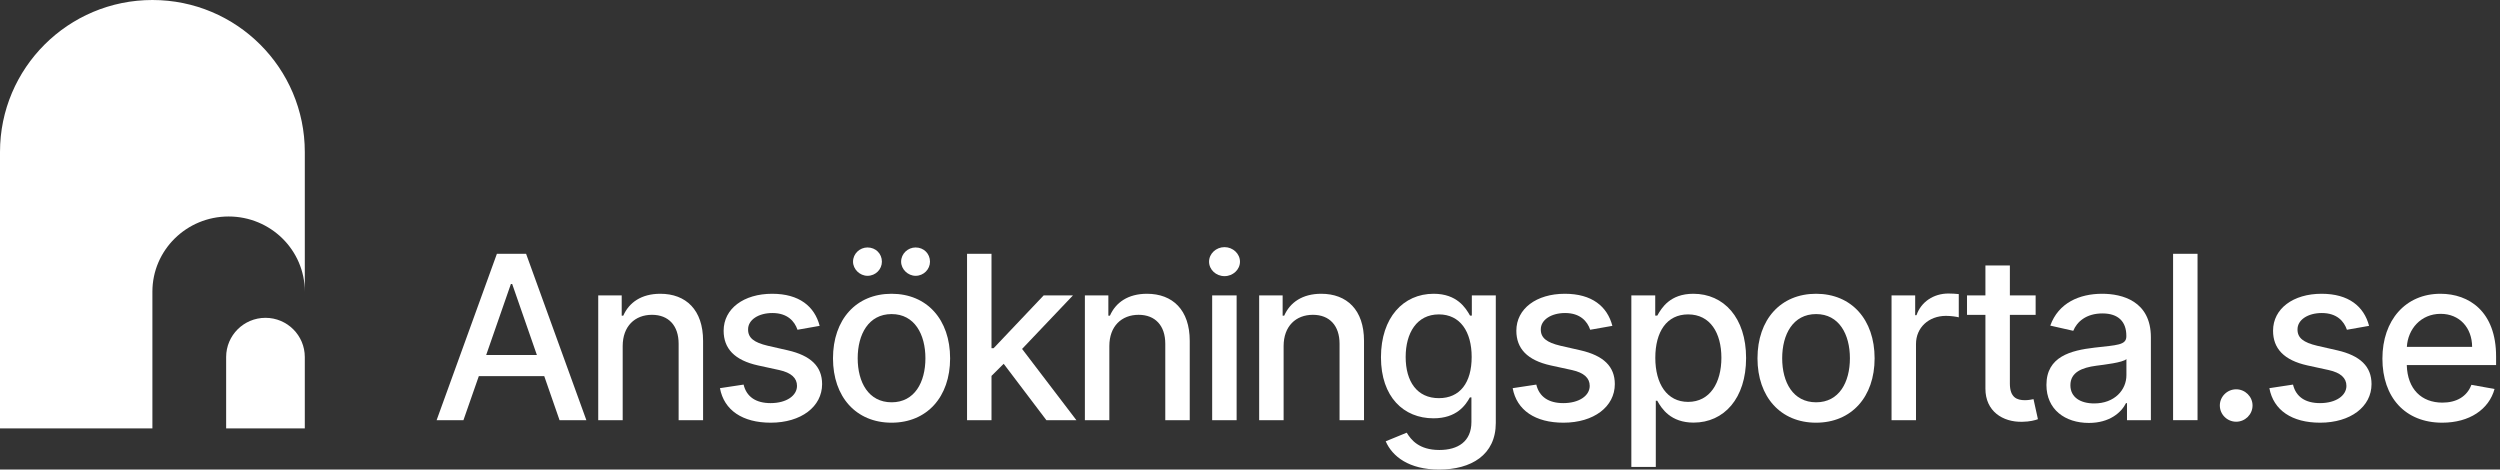
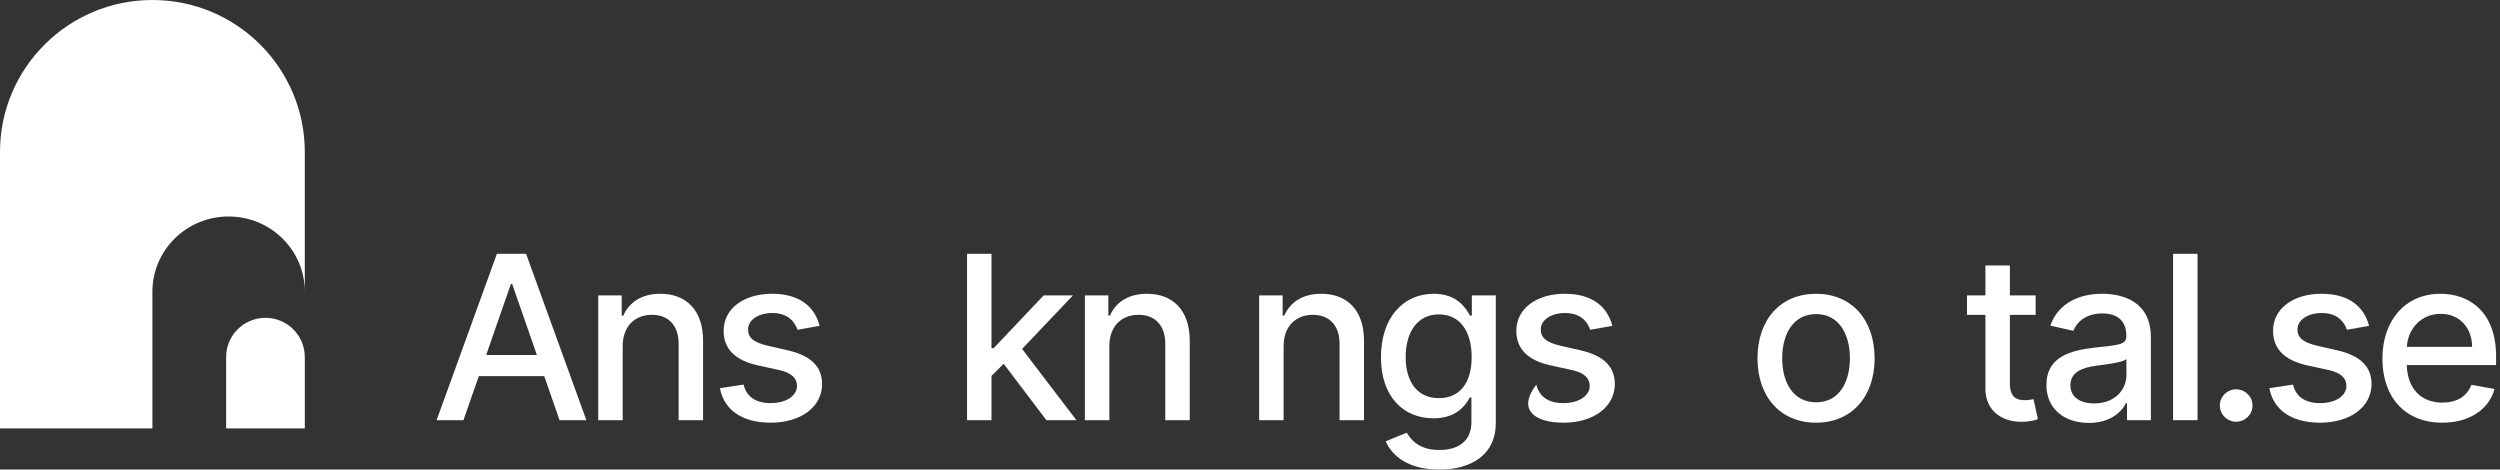
<svg xmlns="http://www.w3.org/2000/svg" width="575" height="108" viewBox="0 0 575 108" fill="none">
  <rect x="0" y="0" width="575" height="108" fill="#333333" stroke="none" />
  <path d="M106.592 96.639L110.128 86.512H125.177L128.695 96.639H134.865L121.001 58.374H114.285L100.421 96.639H106.592ZM111.821 81.654L117.502 65.324H117.803L123.484 81.654H111.821Z" fill="white" />
  <path d="M143.218 79.599C143.218 75.022 146.04 72.406 149.952 72.406C153.771 72.406 156.085 74.891 156.085 79.057V96.639H161.709V78.385C161.709 71.285 157.778 67.567 151.871 67.567C147.526 67.567 144.685 69.566 143.35 72.611H142.992V67.94H137.593V96.639H143.218V79.599Z" fill="white" />
  <path d="M188.521 74.947C187.355 70.481 183.837 67.567 177.591 67.567C171.064 67.567 166.436 70.986 166.436 76.068C166.436 80.141 168.919 82.85 174.337 84.046L179.228 85.111C182.012 85.728 183.31 86.961 183.31 88.754C183.31 90.978 180.921 92.716 177.234 92.716C173.867 92.716 171.704 91.277 171.026 88.456L165.59 89.278C166.53 94.36 170.782 97.219 177.272 97.219C184.251 97.219 189.085 93.538 189.085 88.344C189.085 84.289 186.489 81.785 181.184 80.571L176.595 79.525C173.415 78.777 172.042 77.712 172.061 75.769C172.042 73.564 174.45 71.995 177.648 71.995C181.147 71.995 182.765 73.919 183.423 75.844L188.521 74.947Z" fill="white" />
-   <path d="M205.057 97.219C213.202 97.219 218.526 91.296 218.526 82.421C218.526 73.49 213.202 67.567 205.057 67.567C196.911 67.567 191.588 73.49 191.588 82.421C191.588 91.296 196.911 97.219 205.057 97.219ZM205.075 92.529C199.752 92.529 197.269 87.914 197.269 82.402C197.269 76.909 199.752 72.238 205.075 72.238C210.361 72.238 212.845 76.909 212.845 82.402C212.845 87.914 210.361 92.529 205.075 92.529ZM199.526 63.437C201.407 63.437 202.837 61.924 202.837 60.186C202.837 58.337 201.407 56.916 199.526 56.916C197.758 56.916 196.197 58.337 196.197 60.186C196.197 61.924 197.758 63.437 199.526 63.437ZM210.587 63.437C212.468 63.437 213.898 61.924 213.898 60.186C213.898 58.337 212.468 56.916 210.587 56.916C208.819 56.916 207.258 58.337 207.258 60.186C207.258 61.924 208.819 63.437 210.587 63.437Z" fill="white" />
  <path d="M222.42 96.639H228.045V86.456L230.848 83.672L240.667 96.639H247.571L235.08 80.253L246.781 67.94H240.046L228.534 80.085H228.045V58.374H222.42V96.639Z" fill="white" />
  <path d="M255.148 79.599C255.148 75.022 257.97 72.406 261.882 72.406C265.701 72.406 268.015 74.891 268.015 79.057V96.639H273.639V78.385C273.639 71.285 269.708 67.567 263.801 67.567C259.456 67.567 256.615 69.566 255.279 72.611H254.922V67.94H249.523V96.639H255.148V79.599Z" fill="white" />
-   <path d="M278.799 96.639H284.424V67.94H278.799V96.639ZM281.64 63.512C283.577 63.512 285.195 62.017 285.195 60.186C285.195 58.355 283.577 56.842 281.64 56.842C279.683 56.842 278.084 58.355 278.084 60.186C278.084 62.017 279.683 63.512 281.64 63.512Z" fill="white" />
  <path d="M295.231 79.599C295.231 75.022 298.053 72.406 301.966 72.406C305.784 72.406 308.098 74.891 308.098 79.057V96.639H313.723V78.385C313.723 71.285 309.791 67.567 303.885 67.567C299.539 67.567 296.699 69.566 295.363 72.611H295.006V67.94H289.607V96.639H295.231V79.599Z" fill="white" />
  <path d="M330.997 107.999C338.352 107.999 344.033 104.655 344.033 97.275V67.94H338.522V72.593H338.108C337.111 70.818 335.117 67.567 329.737 67.567C322.758 67.567 317.622 73.041 317.622 82.178C317.622 91.333 322.87 96.21 329.699 96.21C335.004 96.21 337.054 93.239 338.07 91.408H338.427V97.05C338.427 101.553 335.324 103.496 331.053 103.496C326.369 103.496 324.545 101.161 323.548 99.517L318.713 101.497C320.237 105.01 324.093 107.999 330.997 107.999ZM330.941 91.576C325.918 91.576 323.303 87.746 323.303 82.103C323.303 76.591 325.861 72.312 330.941 72.312C335.85 72.312 338.484 76.292 338.484 82.103C338.484 88.026 335.794 91.576 330.941 91.576Z" fill="white" />
-   <path d="M370.845 74.947C369.678 70.481 366.161 67.567 359.915 67.567C353.388 67.567 348.76 70.986 348.76 76.068C348.76 80.141 351.243 82.85 356.661 84.046L361.552 85.111C364.336 85.728 365.634 86.961 365.634 88.754C365.634 90.978 363.245 92.716 359.558 92.716C356.191 92.716 354.027 91.277 353.35 88.456L347.914 89.278C348.854 94.36 353.106 97.219 359.596 97.219C366.575 97.219 371.409 93.538 371.409 88.344C371.409 84.289 368.813 81.785 363.508 80.571L358.918 79.525C355.739 78.777 354.366 77.712 354.385 75.769C354.366 73.564 356.774 71.995 359.972 71.995C363.471 71.995 365.088 73.919 365.747 75.844L370.845 74.947Z" fill="white" />
-   <path d="M375.21 107.401H380.834V92.174H381.173C382.189 94.005 384.258 97.2 389.525 97.2C396.523 97.2 401.602 91.632 401.602 82.346C401.602 73.041 396.448 67.567 389.469 67.567C384.107 67.567 382.17 70.818 381.173 72.593H380.703V67.94H375.21V107.401ZM380.721 82.29C380.721 76.292 383.355 72.312 388.265 72.312C393.363 72.312 395.921 76.591 395.921 82.29C395.921 88.044 393.287 92.435 388.265 92.435C383.43 92.435 380.721 88.325 380.721 82.29Z" fill="white" />
+   <path d="M370.845 74.947C369.678 70.481 366.161 67.567 359.915 67.567C353.388 67.567 348.76 70.986 348.76 76.068C348.76 80.141 351.243 82.85 356.661 84.046L361.552 85.111C364.336 85.728 365.634 86.961 365.634 88.754C365.634 90.978 363.245 92.716 359.558 92.716C356.191 92.716 354.027 91.277 353.35 88.456C348.854 94.36 353.106 97.219 359.596 97.219C366.575 97.219 371.409 93.538 371.409 88.344C371.409 84.289 368.813 81.785 363.508 80.571L358.918 79.525C355.739 78.777 354.366 77.712 354.385 75.769C354.366 73.564 356.774 71.995 359.972 71.995C363.471 71.995 365.088 73.919 365.747 75.844L370.845 74.947Z" fill="white" />
  <path d="M417.691 97.219C425.836 97.219 431.16 91.296 431.16 82.421C431.16 73.49 425.836 67.567 417.691 67.567C409.546 67.567 404.222 73.49 404.222 82.421C404.222 91.296 409.546 97.219 417.691 97.219ZM417.71 92.529C412.386 92.529 409.903 87.914 409.903 82.402C409.903 76.909 412.386 72.238 417.71 72.238C422.996 72.238 425.479 76.909 425.479 82.402C425.479 87.914 422.996 92.529 417.71 92.529Z" fill="white" />
-   <path d="M435.054 96.639H440.679V79.113C440.679 75.358 443.595 72.649 447.583 72.649C448.749 72.649 450.066 72.854 450.517 72.985V67.641C449.953 67.567 448.843 67.51 448.128 67.51C444.742 67.51 441.845 69.416 440.792 72.499H440.491V67.94H435.054V96.639Z" fill="white" />
  <path d="M468.196 67.94H462.27V61.064H456.646V67.94H452.413V72.424H456.646V89.371C456.627 94.584 460.634 97.106 465.073 97.013C466.86 96.994 468.064 96.658 468.723 96.415L467.707 91.8C467.331 91.875 466.635 92.043 465.732 92.043C463.907 92.043 462.27 91.445 462.27 88.213V72.424H468.196V67.94Z" fill="white" />
  <path d="M480.443 97.275C485.221 97.275 487.911 94.864 488.983 92.716H489.209V96.639H494.702V77.581C494.702 69.23 488.08 67.567 483.49 67.567C478.261 67.567 473.445 69.659 471.564 74.891L476.85 76.087C477.677 74.05 479.784 72.088 483.565 72.088C487.196 72.088 489.058 73.975 489.058 77.226V77.357C489.058 79.394 486.951 79.356 481.76 79.954C476.285 80.59 470.68 82.01 470.68 88.53C470.68 94.173 474.95 97.275 480.443 97.275ZM481.665 92.79C478.486 92.79 476.191 91.37 476.191 88.605C476.191 85.616 478.863 84.551 482.117 84.121C483.942 83.878 488.268 83.392 489.077 82.589V86.288C489.077 89.689 486.349 92.79 481.665 92.79Z" fill="white" />
  <path d="M505.434 58.374H499.81V96.639H505.434V58.374Z" fill="white" />
  <path d="M514.323 96.994C516.374 96.994 518.085 95.331 518.085 93.257C518.085 91.221 516.374 89.539 514.323 89.539C512.254 89.539 510.561 91.221 510.561 93.257C510.561 95.331 512.254 96.994 514.323 96.994Z" fill="white" />
  <path d="M544.887 74.947C543.721 70.481 540.203 67.567 533.958 67.567C527.431 67.567 522.803 70.986 522.803 76.068C522.803 80.141 525.286 82.85 530.704 84.046L535.595 85.111C538.379 85.728 539.677 86.961 539.677 88.754C539.677 90.978 537.288 92.716 533.601 92.716C530.233 92.716 528.07 91.277 527.393 88.456L521.956 89.278C522.897 94.36 527.148 97.219 533.638 97.219C540.617 97.219 545.452 93.538 545.452 88.344C545.452 84.289 542.856 81.785 537.551 80.571L532.961 79.525C529.782 78.777 528.409 77.712 528.428 75.769C528.409 73.564 530.817 71.995 534.015 71.995C537.513 71.995 539.131 73.919 539.79 75.844L544.887 74.947Z" fill="white" />
  <path d="M561.705 97.219C568.007 97.219 572.466 94.136 573.745 89.465L568.421 88.512C567.405 91.221 564.96 92.603 561.762 92.603C556.946 92.603 553.711 89.502 553.56 83.971H574.102V81.991C574.102 71.621 567.857 67.567 561.31 67.567C553.259 67.567 547.954 73.658 547.954 82.477C547.954 91.389 553.184 97.219 561.705 97.219ZM553.579 79.786C553.805 75.713 556.777 72.182 561.348 72.182C565.712 72.182 568.572 75.395 568.59 79.786H553.579Z" fill="white" />
  <path fill-rule="evenodd" clip-rule="evenodd" d="M0 34.961C0 15.652 15.694 0 35.052 0C54.411 0 70.105 15.652 70.105 34.961V45.555V49.263V98.526H0V49.263V45.555V34.961ZM35.052 67.085C35.052 57.535 42.899 49.792 52.579 49.792C62.258 49.792 70.105 57.535 70.105 67.085V72.325V74.159V98.526H35.052V74.159V72.325V67.085ZM61.059 73.1C56.063 73.1 52.013 77.139 52.013 82.122V85.812V98.525H60.318V98.526H70.104V85.812V85.512V82.122C70.104 77.139 66.055 73.1 61.059 73.1H61.059Z" fill="white" />
</svg>